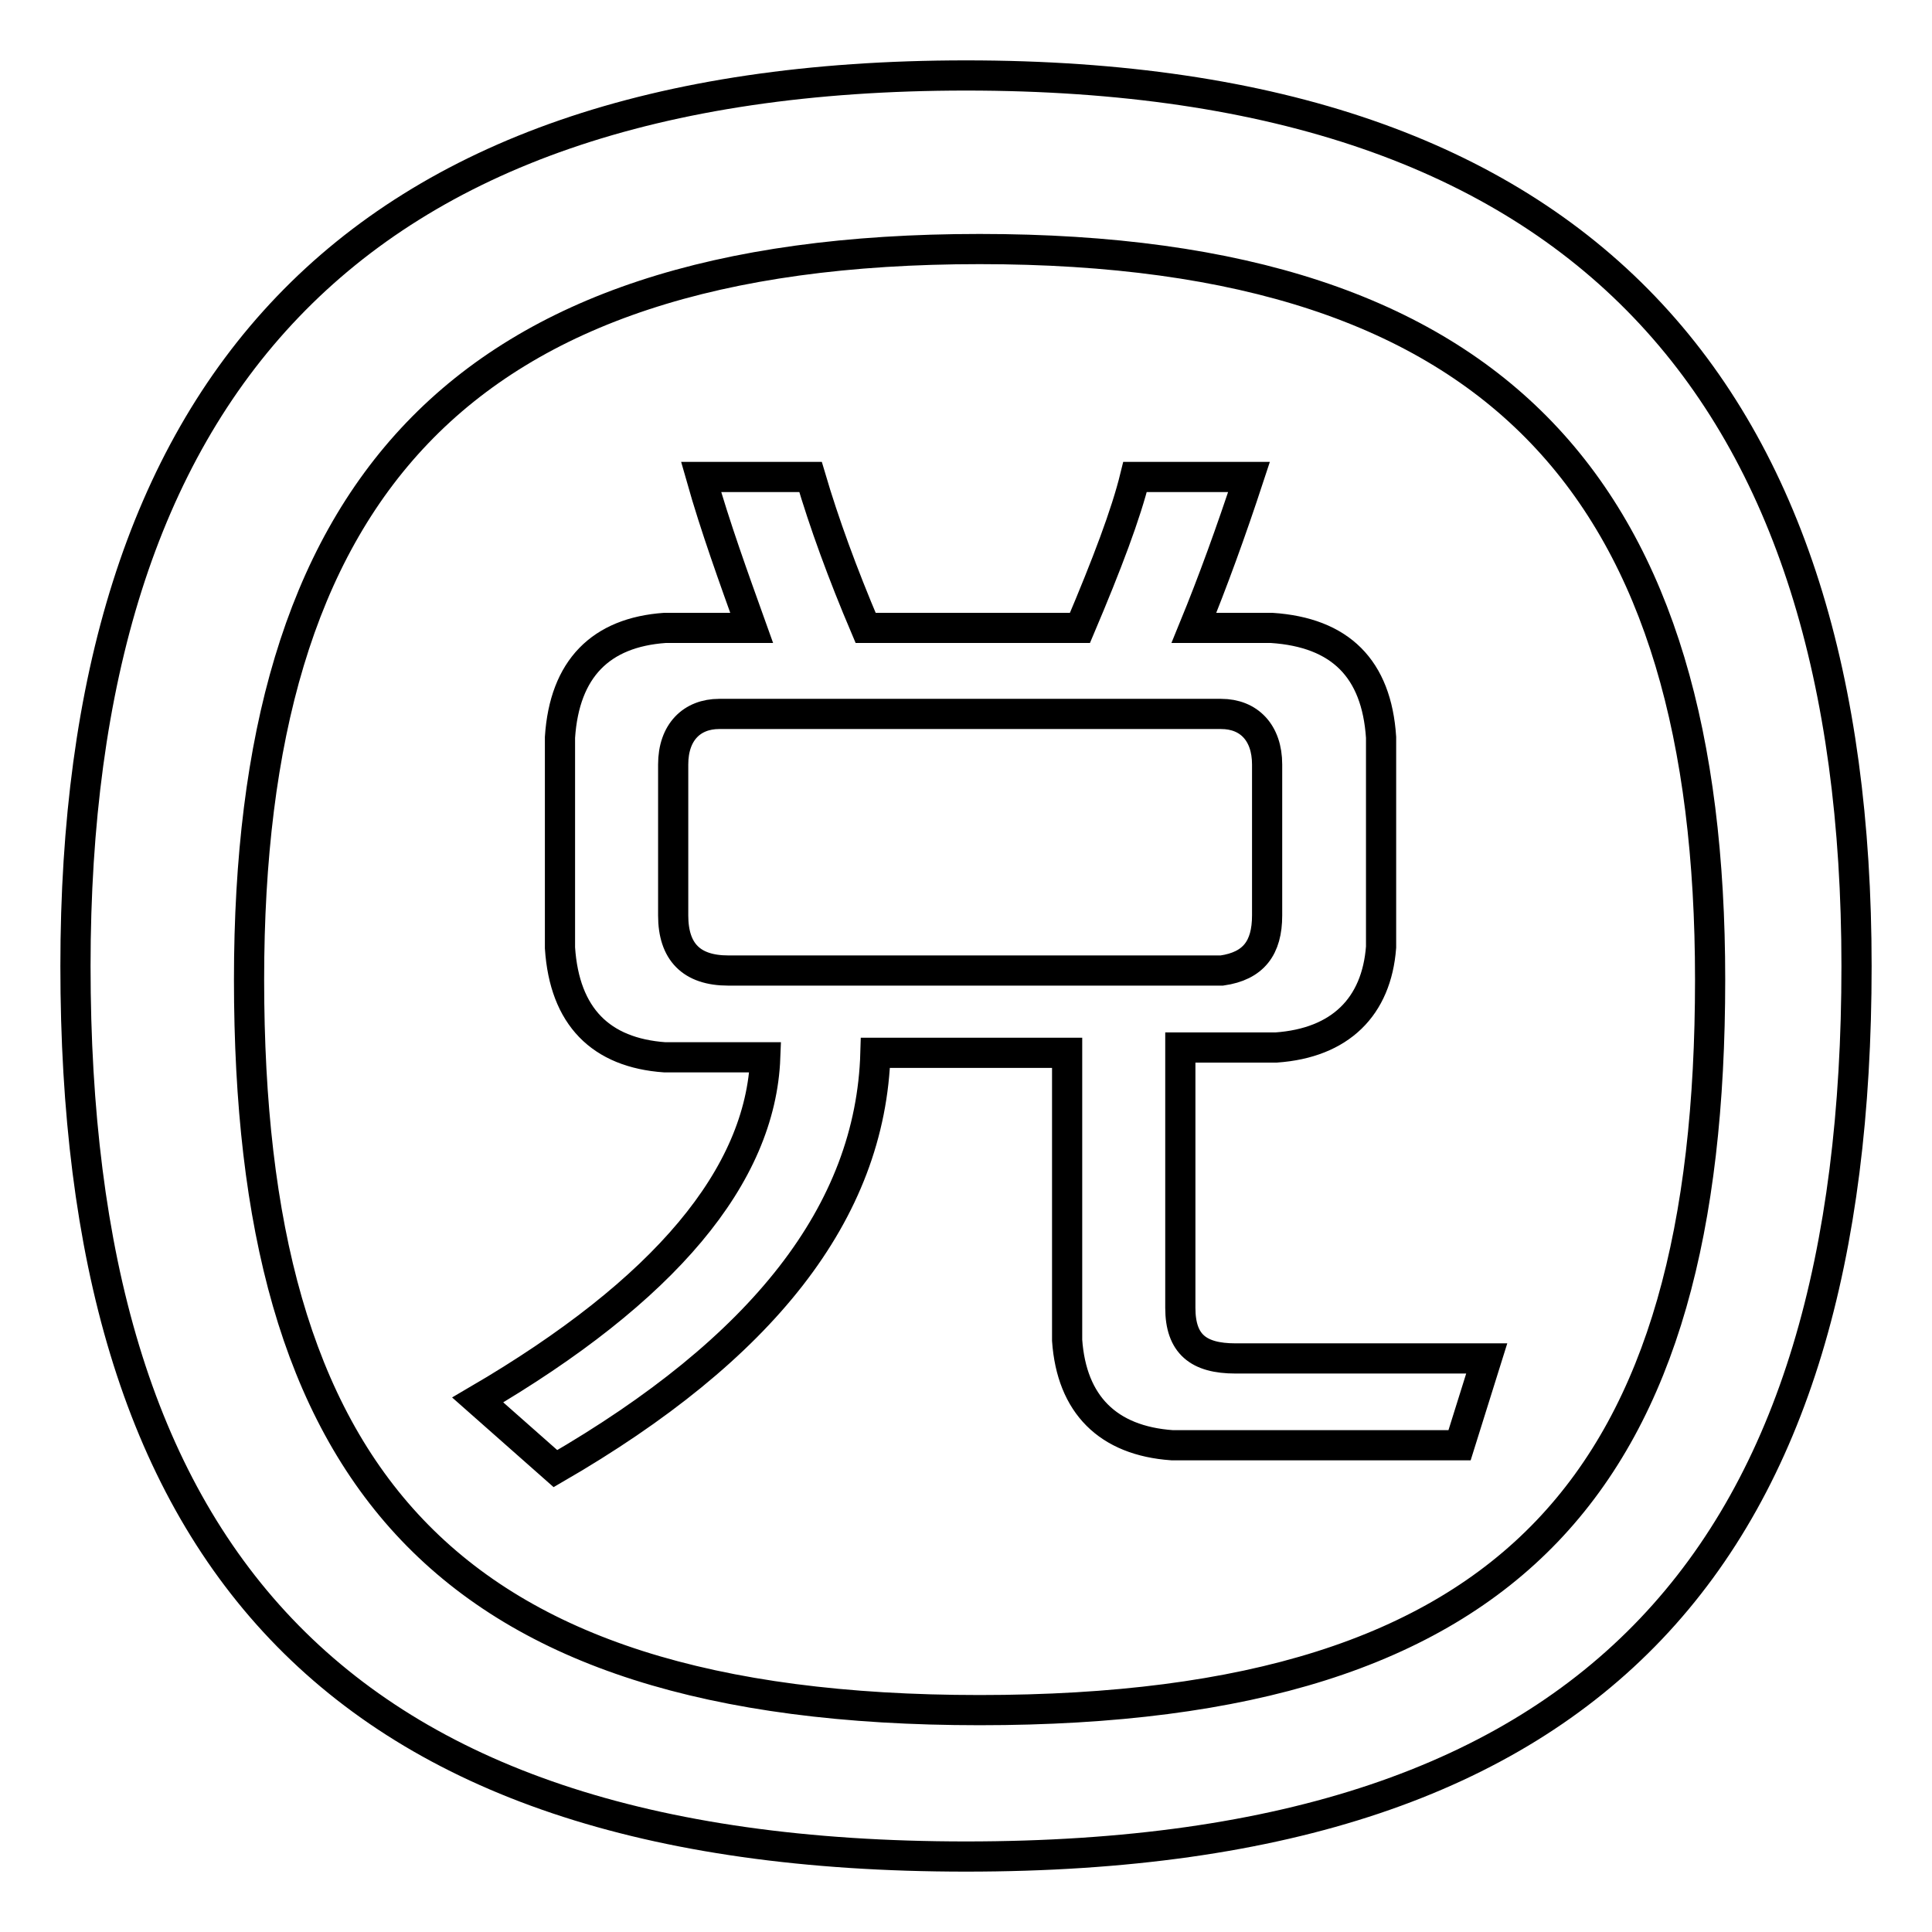
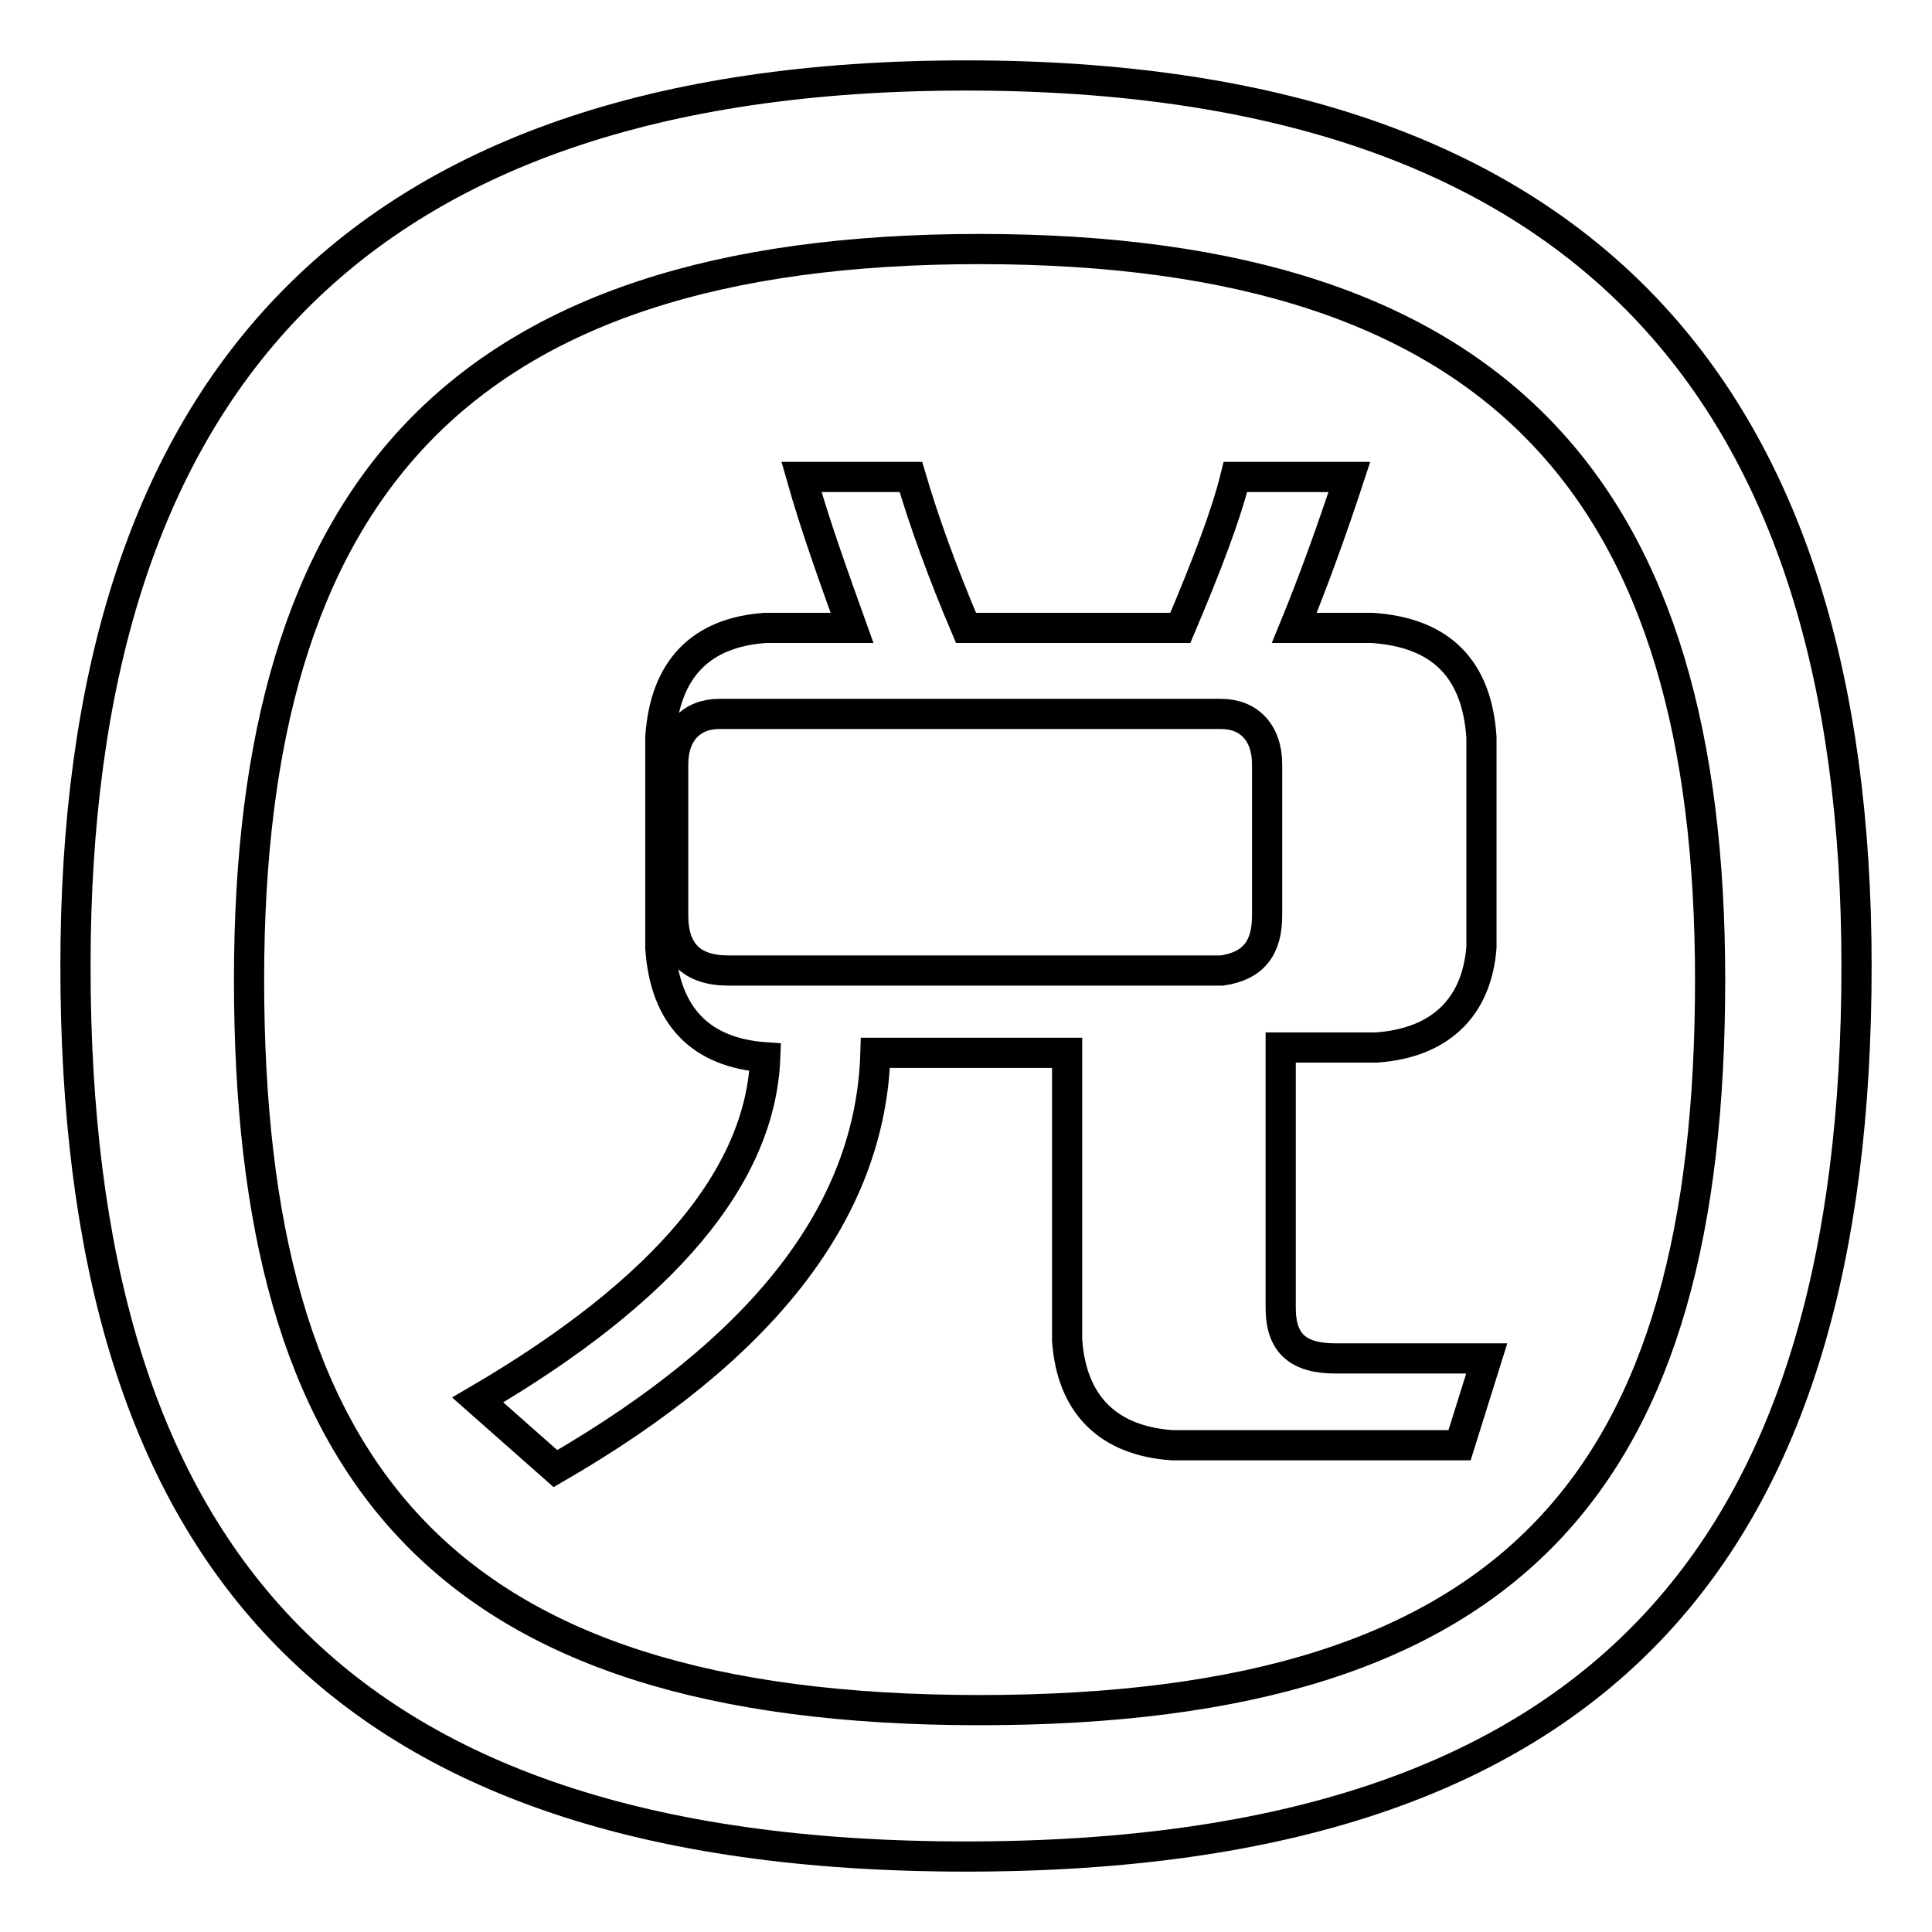
<svg xmlns="http://www.w3.org/2000/svg" version="1.1" x="0px" y="0px" viewBox="0 0 256 256" enable-background="new 0 0 256 256" xml:space="preserve">
  <g>
-     <path stroke-width="4" fill-opacity="0" stroke="#000000" d="M128,246c-84.7,0-118-41.1-118-118C10,52.4,45.7,10,128,10c82.3,0,118,42.4,118,118 C246,204.9,212.7,246,128,246z M129.8,226.6c71.4,0,96.8-30.9,96.8-96.8c0-64.1-27.2-96.8-96.8-96.8S33,65.7,33,129.8 C33,195.2,58.4,226.6,129.8,226.6L129.8,226.6z M193.4,191.5h-38.1c-8.5-0.6-13.3-5.4-13.9-13.9v-38.1h-25.4 c-0.6,21.2-15.1,39.3-42.4,55.1l-10.3-9.1c24.8-14.5,37.5-29.7,38.1-45.4H88.1c-8.5-0.6-13.3-5.4-13.9-14.5V97.7 c0.6-9.1,5.4-13.9,13.9-14.5h11.5c-2.4-6.7-4.8-13.3-6.7-20h14.5c1.8,6.1,4.2,12.7,7.3,20h28.4c3.6-8.5,6.1-15.1,7.3-20h15.1 c-2.4,7.3-4.8,13.9-7.3,20h10.3c9.1,0.6,13.9,5.4,14.5,14.5v27.8c-0.6,7.9-5.4,12.7-13.9,13.3h-12.7v34.5c0,4.8,2.4,6.7,7.3,6.7 H197L193.4,191.5z M167.9,121.3v-20c0-4.2-2.4-6.7-6.1-6.7H95.3c-3.6,0-6.1,2.4-6.1,6.7v20c0,4.8,2.4,7.3,7.3,7.3h65.4 C166.1,128,167.9,125.6,167.9,121.3z" />
+     <path stroke-width="4" fill-opacity="0" stroke="#000000" d="M128,246c-84.7,0-118-41.1-118-118C10,52.4,45.7,10,128,10c82.3,0,118,42.4,118,118 C246,204.9,212.7,246,128,246z M129.8,226.6c71.4,0,96.8-30.9,96.8-96.8c0-64.1-27.2-96.8-96.8-96.8S33,65.7,33,129.8 C33,195.2,58.4,226.6,129.8,226.6L129.8,226.6z M193.4,191.5h-38.1c-8.5-0.6-13.3-5.4-13.9-13.9v-38.1h-25.4 c-0.6,21.2-15.1,39.3-42.4,55.1l-10.3-9.1c24.8-14.5,37.5-29.7,38.1-45.4c-8.5-0.6-13.3-5.4-13.9-14.5V97.7 c0.6-9.1,5.4-13.9,13.9-14.5h11.5c-2.4-6.7-4.8-13.3-6.7-20h14.5c1.8,6.1,4.2,12.7,7.3,20h28.4c3.6-8.5,6.1-15.1,7.3-20h15.1 c-2.4,7.3-4.8,13.9-7.3,20h10.3c9.1,0.6,13.9,5.4,14.5,14.5v27.8c-0.6,7.9-5.4,12.7-13.9,13.3h-12.7v34.5c0,4.8,2.4,6.7,7.3,6.7 H197L193.4,191.5z M167.9,121.3v-20c0-4.2-2.4-6.7-6.1-6.7H95.3c-3.6,0-6.1,2.4-6.1,6.7v20c0,4.8,2.4,7.3,7.3,7.3h65.4 C166.1,128,167.9,125.6,167.9,121.3z" />
  </g>
</svg>